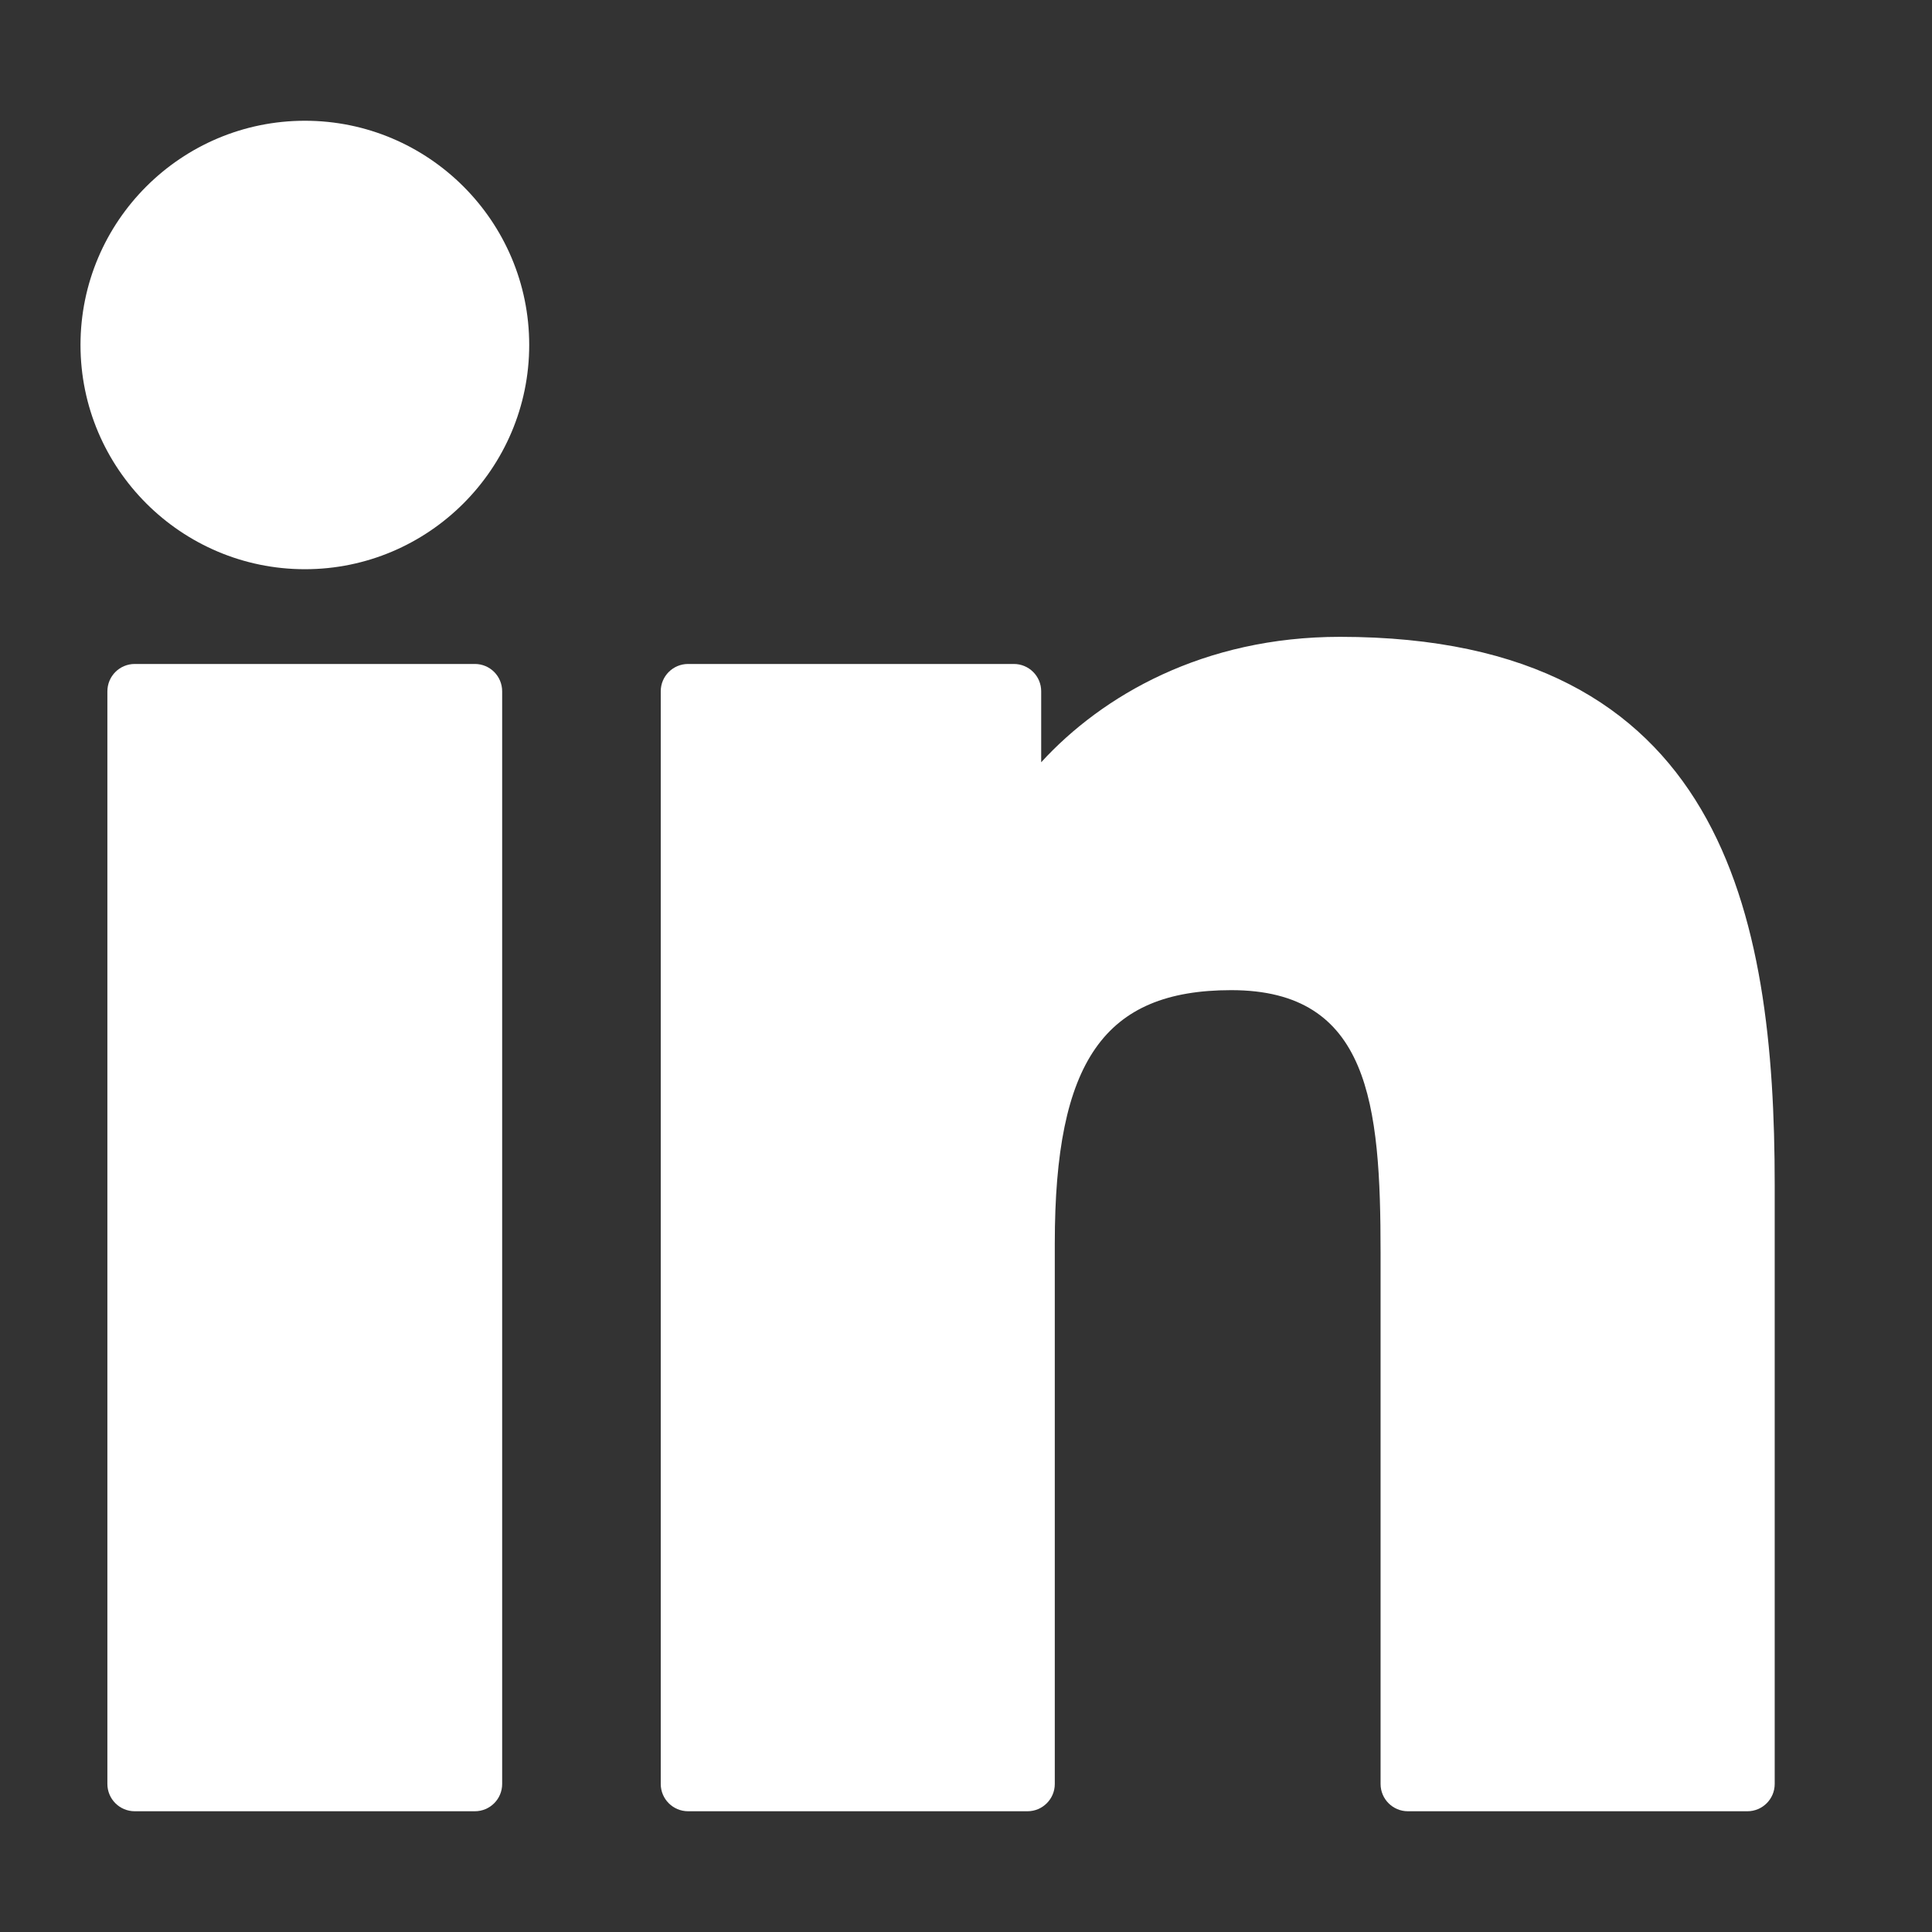
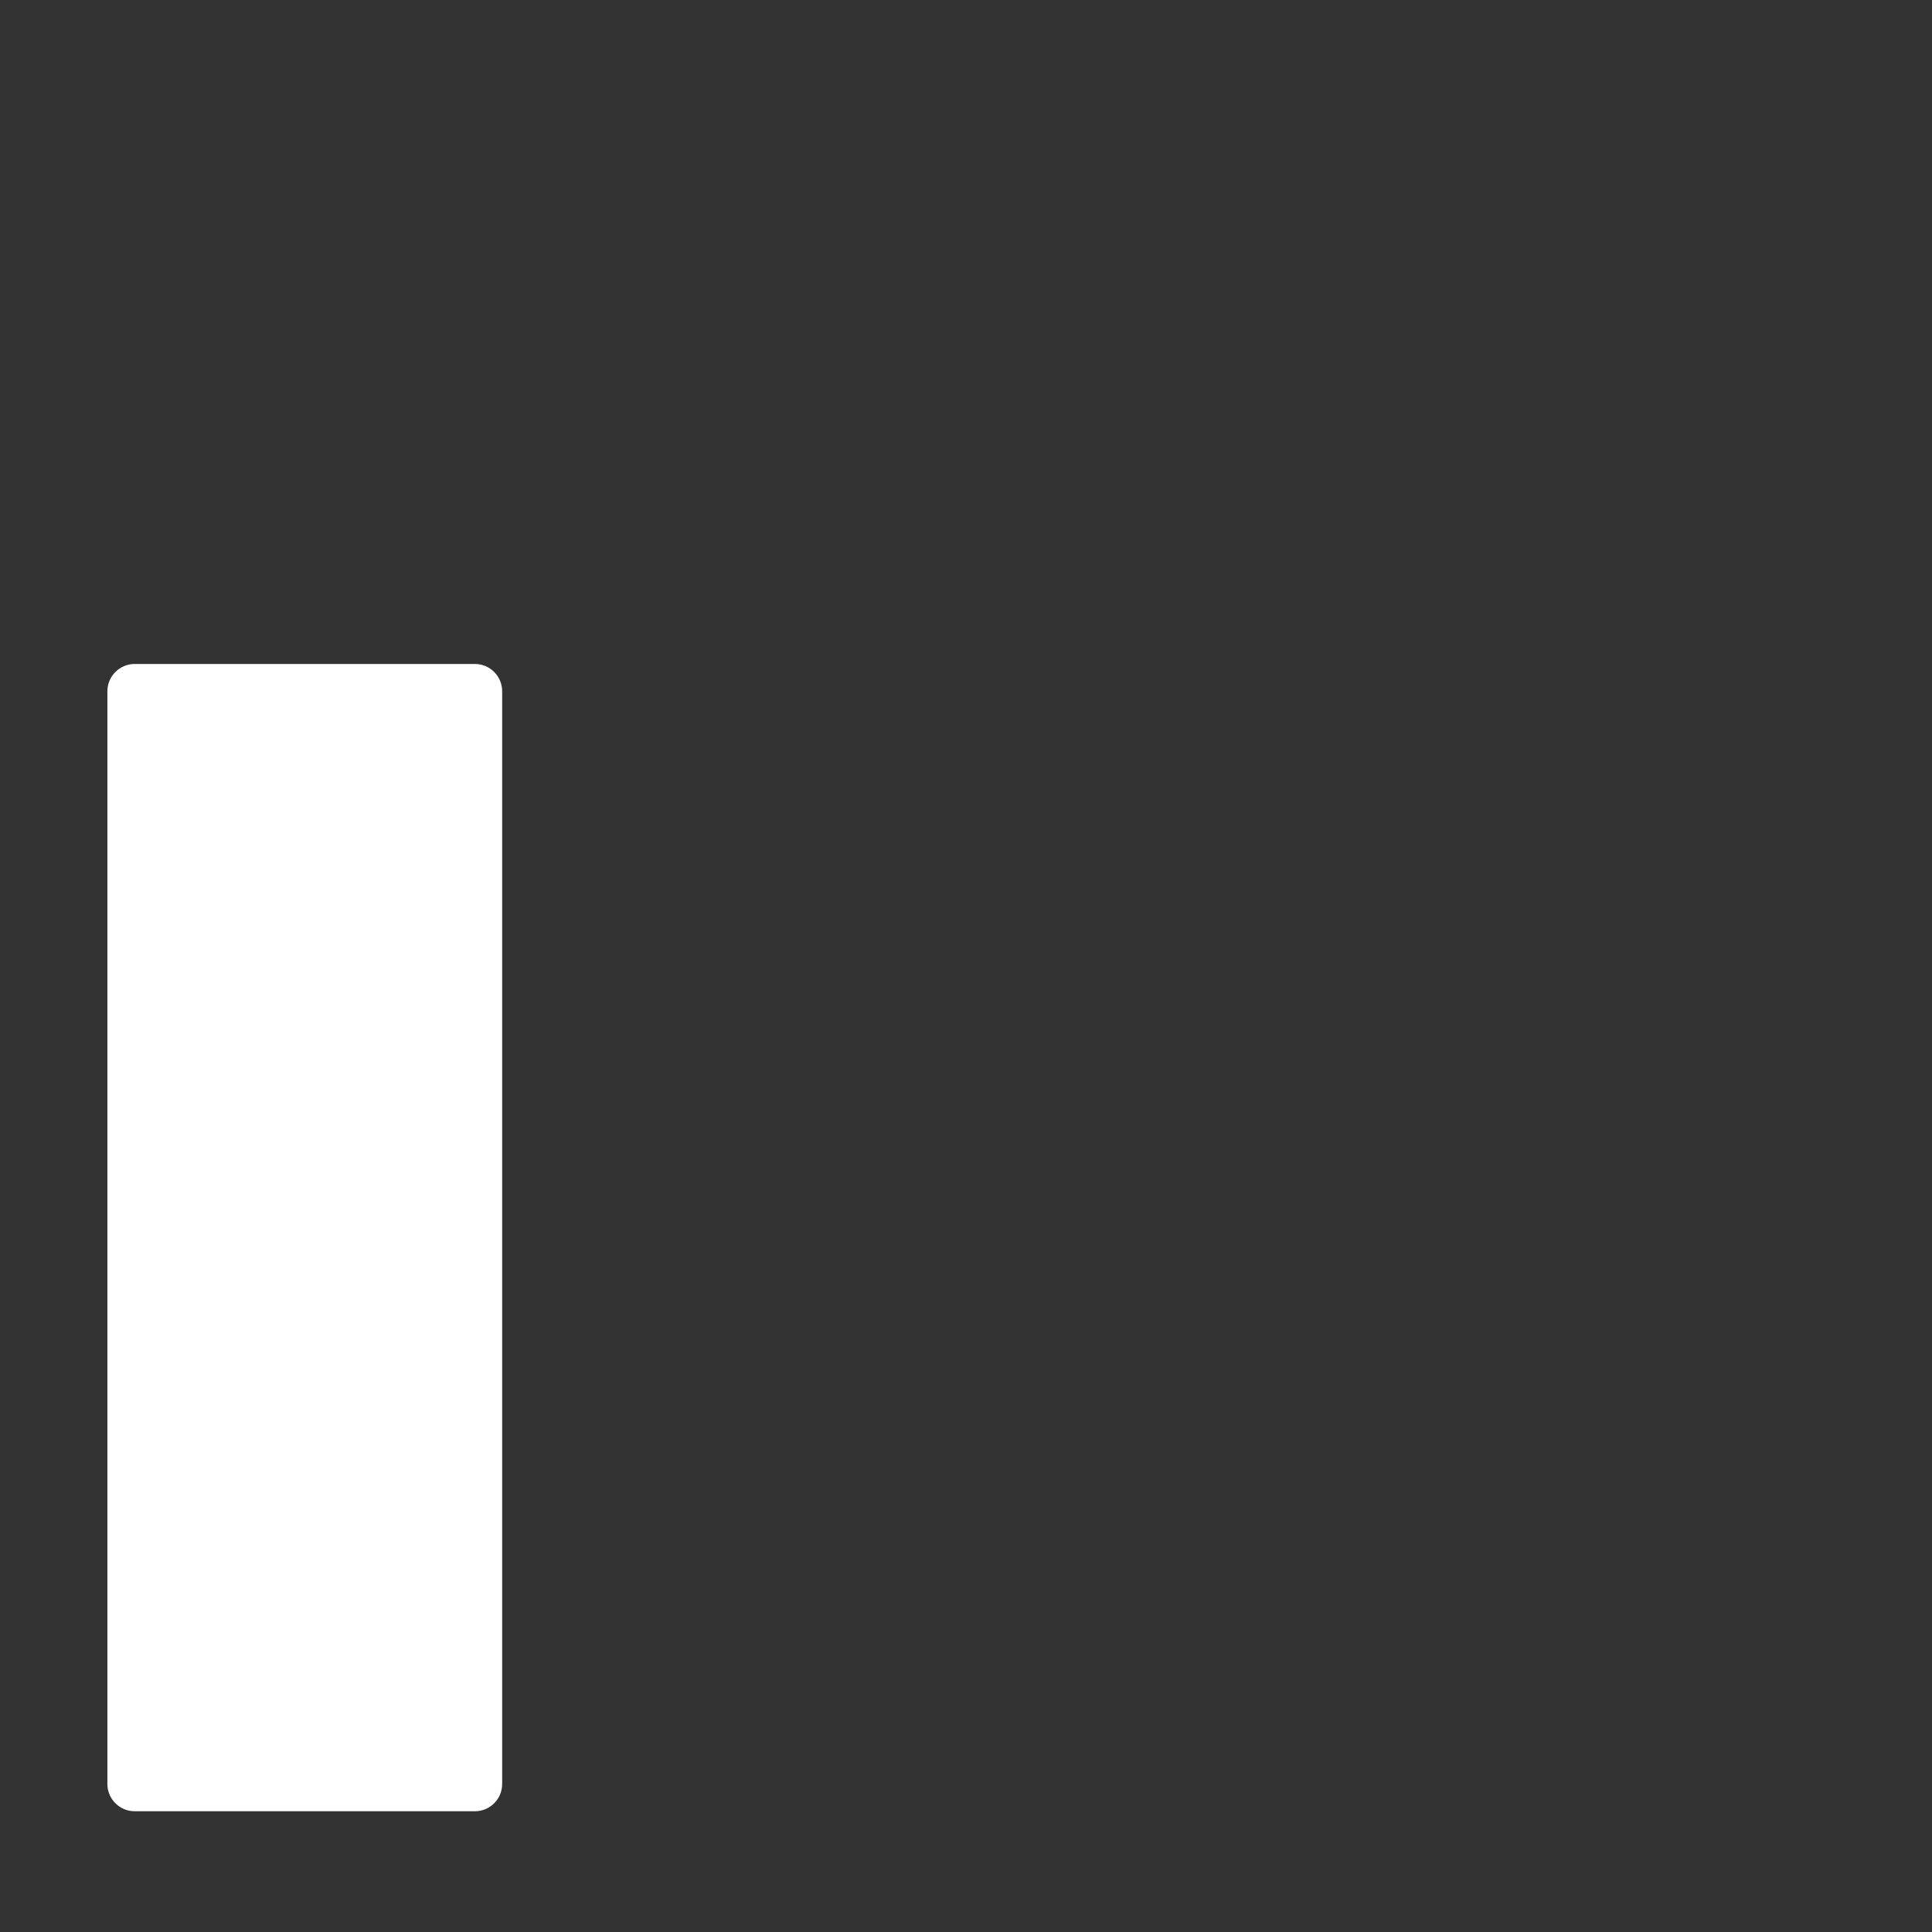
<svg xmlns="http://www.w3.org/2000/svg" width="24" height="24" viewBox="0 0 24 24" fill="none">
  <rect x="0" y="0" width="24" height="24" fill="#333333" stroke="none" />
  <g id="Frame 2087325556">
    <g id="XMLID_801_">
      <path id="XMLID_802_" d="M5.899 8.248H1.674C1.486 8.248 1.334 8.4 1.334 8.588V22.161C1.334 22.348 1.486 22.5 1.674 22.5H5.899C6.087 22.5 6.238 22.348 6.238 22.161V8.588C6.238 8.4 6.087 8.248 5.899 8.248Z" fill="white" />
-       <path id="XMLID_803_" d="M3.788 1.5C2.251 1.5 1 2.749 1 4.285C1 5.821 2.251 7.071 3.788 7.071C5.324 7.071 6.574 5.821 6.574 4.285C6.574 2.749 5.324 1.5 3.788 1.5Z" fill="white" />
-       <path id="XMLID_804_" d="M16.646 7.911C14.949 7.911 13.694 8.64 12.934 9.469V8.587C12.934 8.4 12.782 8.248 12.594 8.248H8.548C8.36 8.248 8.208 8.4 8.208 8.587V22.161C8.208 22.348 8.36 22.5 8.548 22.5H12.764C12.951 22.5 13.103 22.348 13.103 22.161V15.445C13.103 13.182 13.718 12.3 15.295 12.3C17.013 12.3 17.15 13.714 17.15 15.562V22.161C17.15 22.348 17.302 22.5 17.489 22.5H21.707C21.894 22.5 22.046 22.348 22.046 22.161V14.716C22.046 11.351 21.405 7.911 16.646 7.911Z" fill="white" />
    </g>
  </g>
</svg>